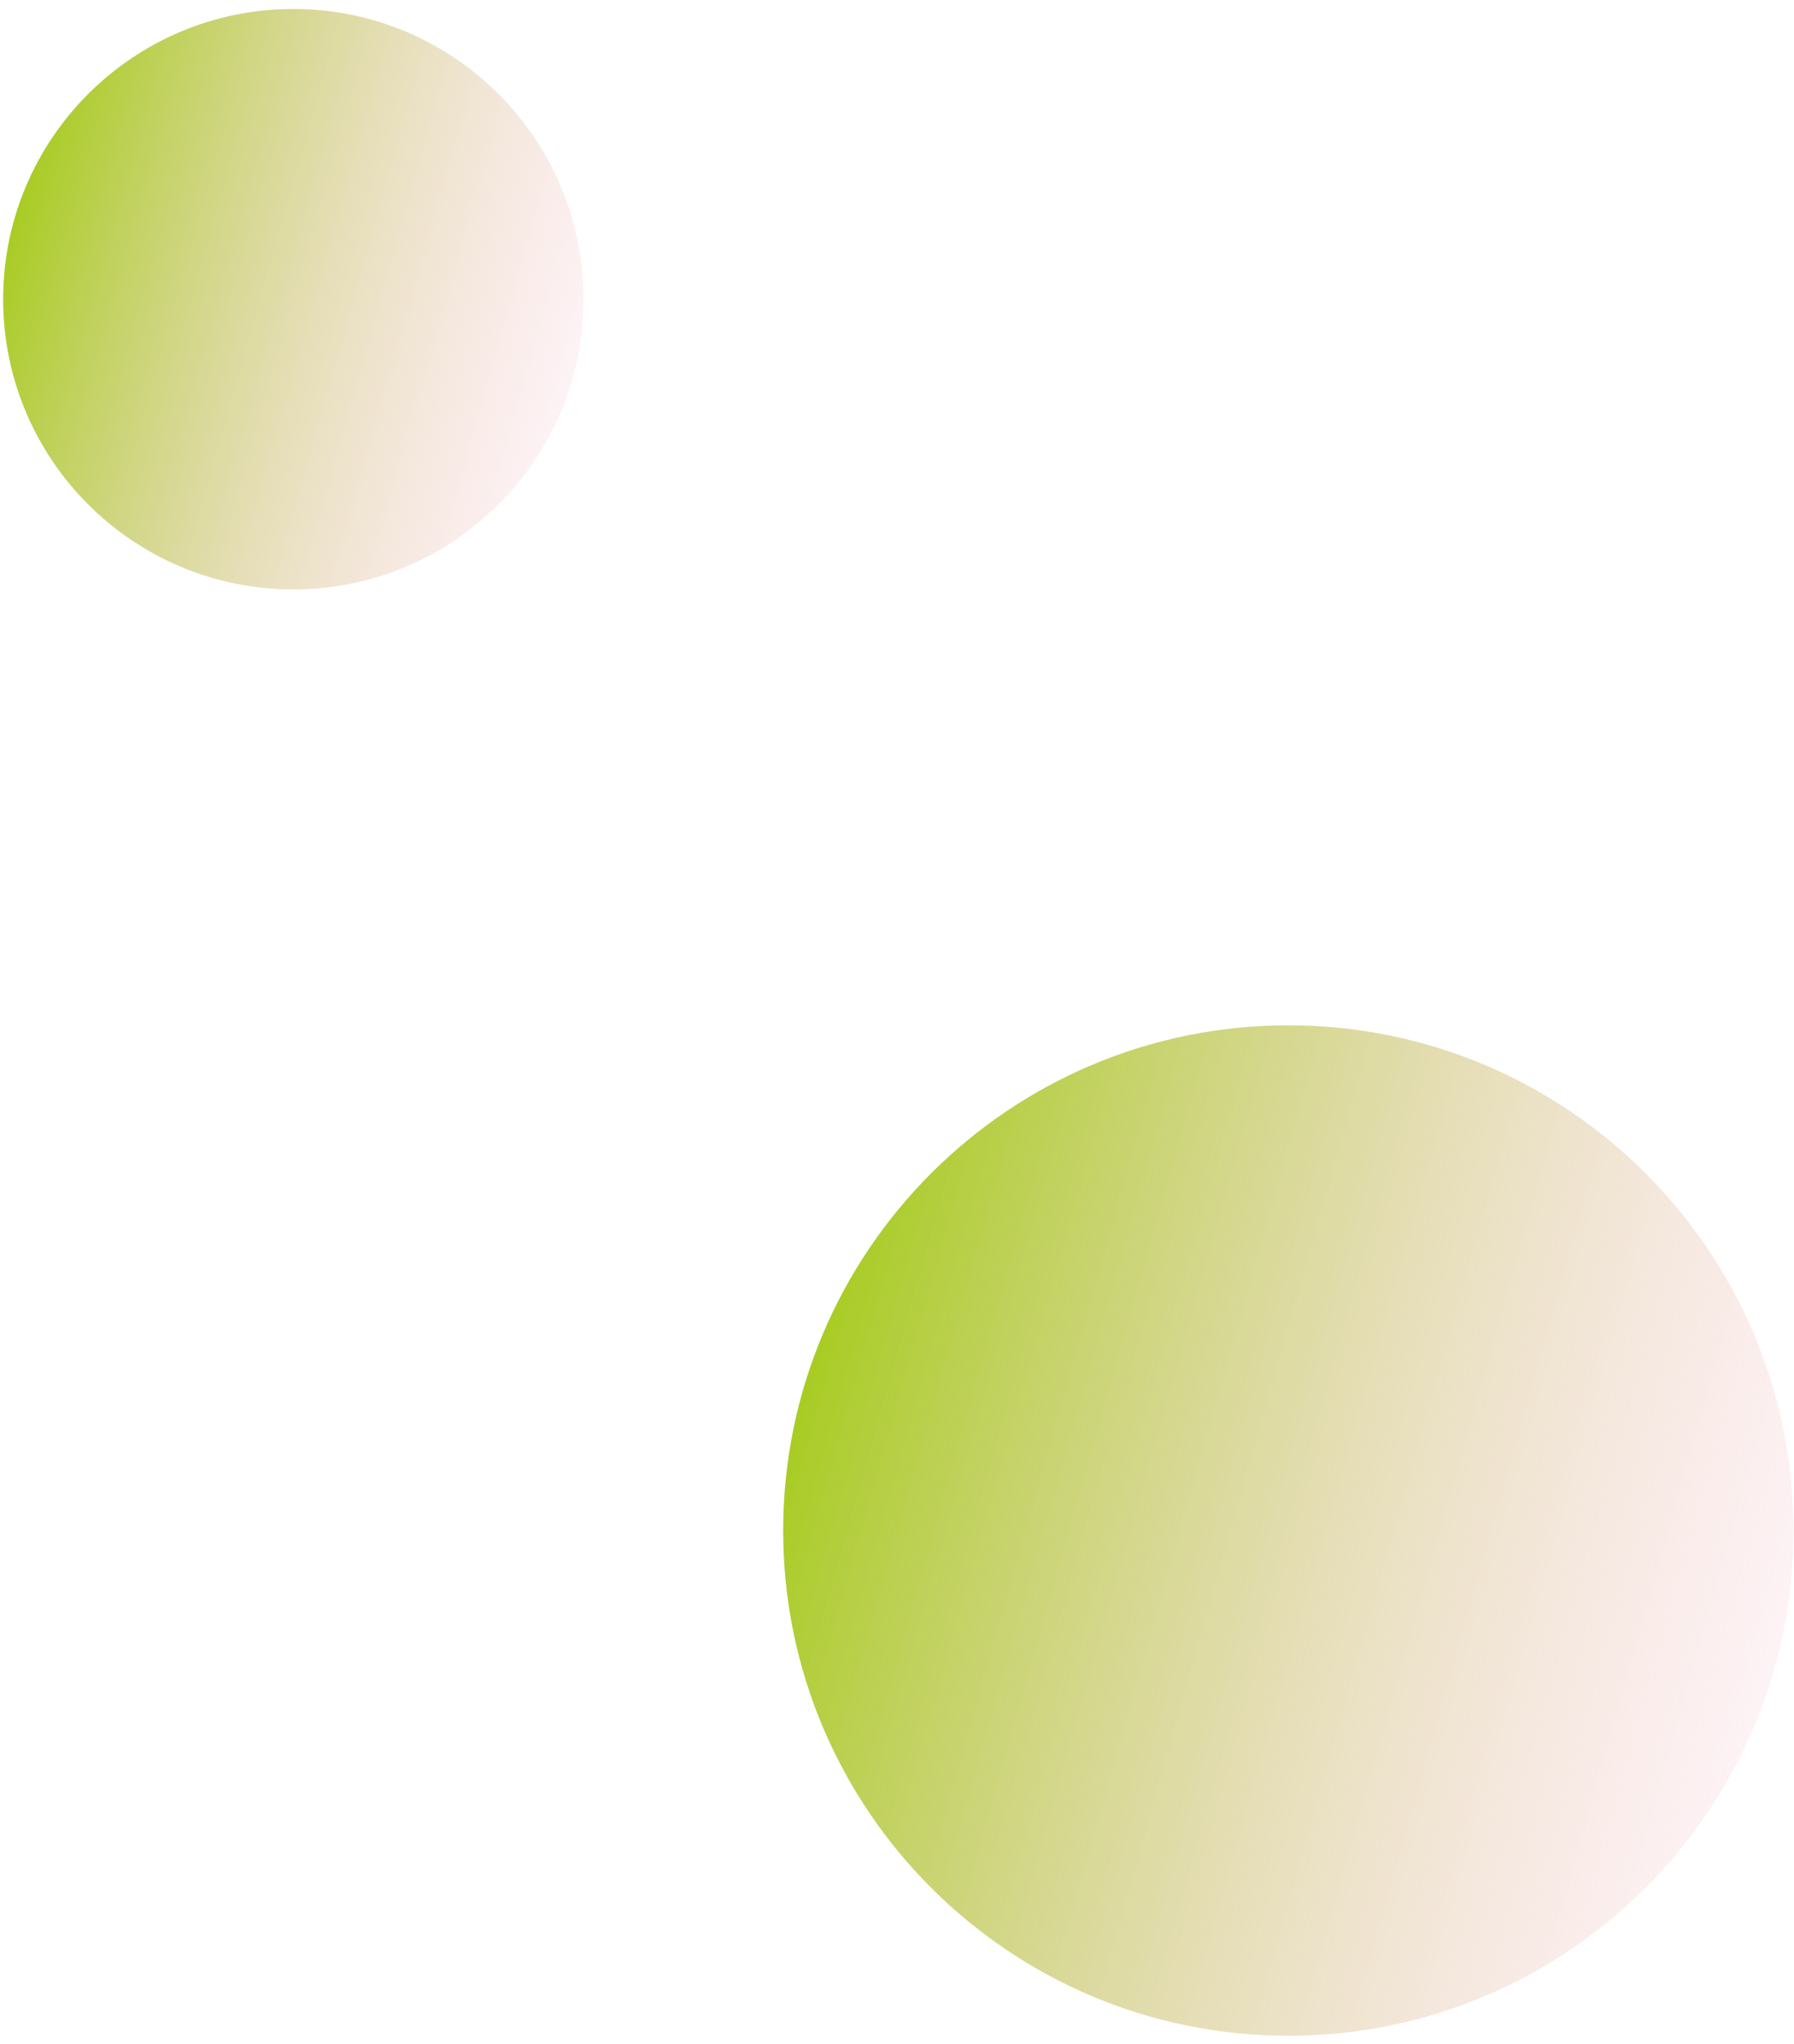
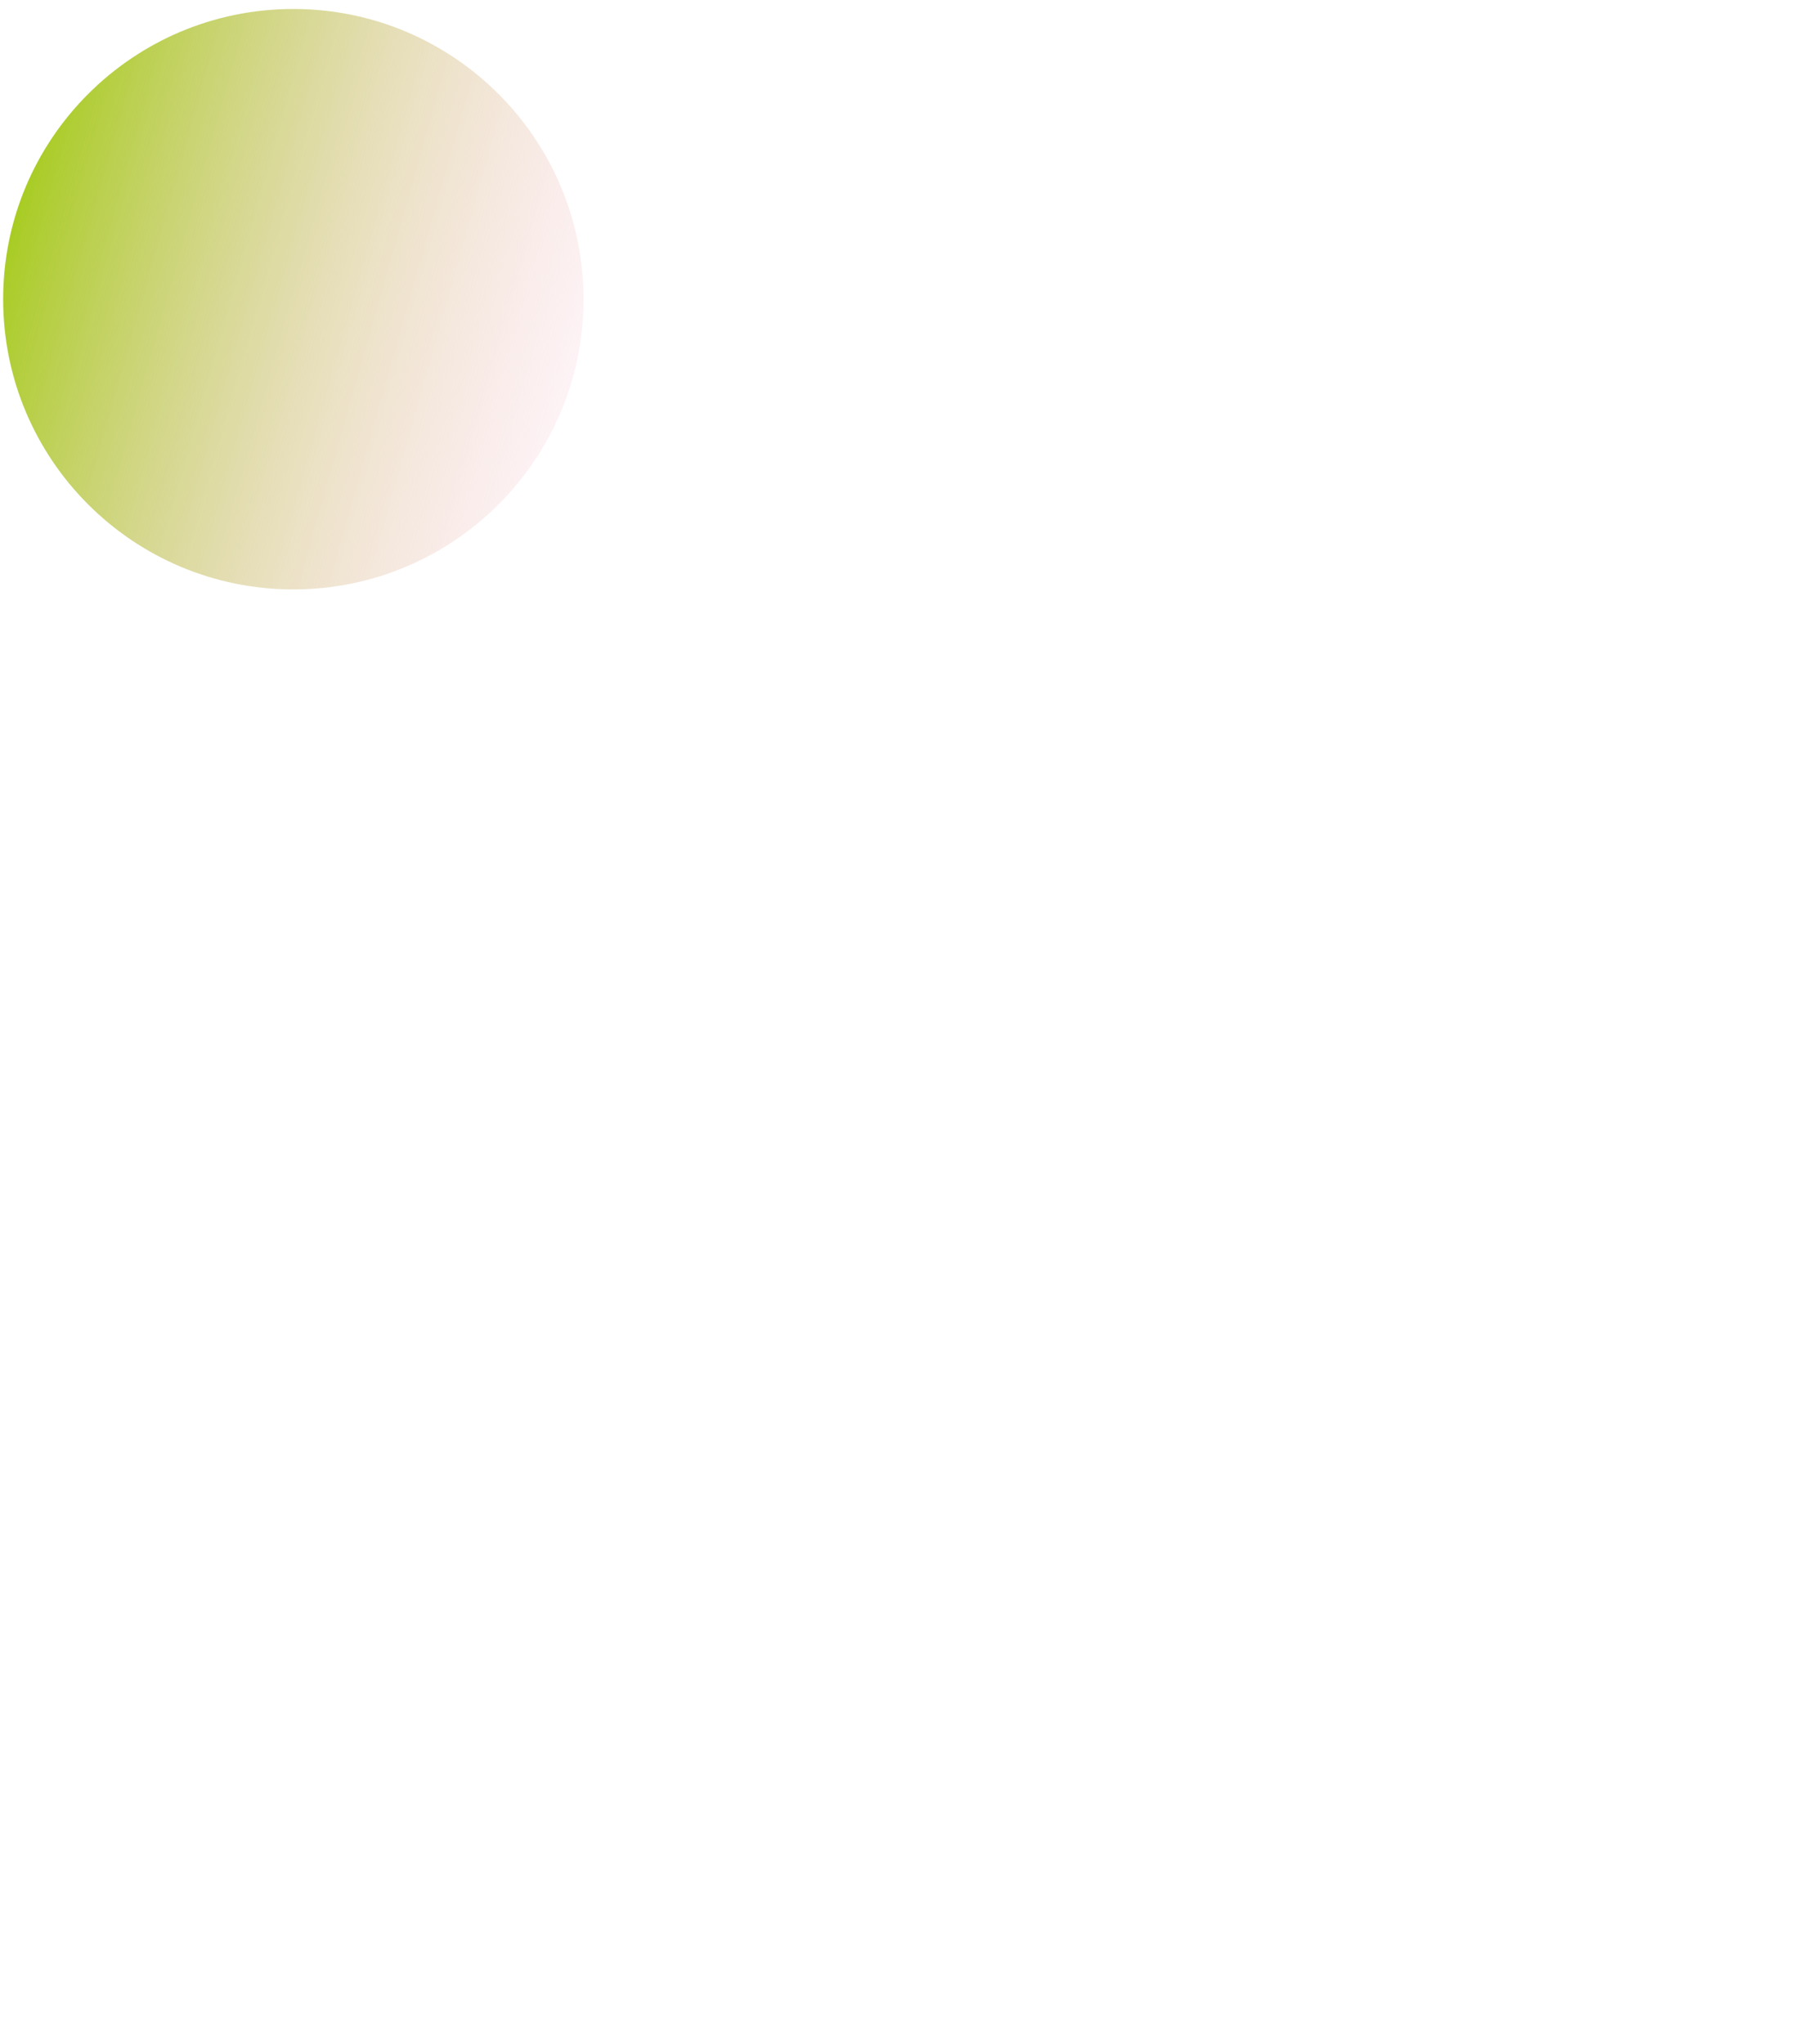
<svg xmlns="http://www.w3.org/2000/svg" width="115" height="131" viewBox="0 0 115 131" fill="none">
-   <path d="M82.586 130.48C100.47 130.48 114.968 115.983 114.968 98.099C114.968 80.215 100.47 65.717 82.586 65.717C64.702 65.717 50.204 80.215 50.204 98.099C50.204 115.983 64.702 130.48 82.586 130.48Z" fill="url(#paint0_linear_30_44)" />
  <path d="M18.803 37.778C29.076 37.778 37.404 29.451 37.404 19.178C37.404 8.905 29.076 0.576 18.803 0.576C8.53 0.576 0.202 8.905 0.202 19.178C0.202 29.451 8.53 37.778 18.803 37.778Z" fill="url(#paint1_linear_30_44)" />
  <defs>
    <linearGradient id="paint0_linear_30_44" x1="113.692" y1="106.901" x2="51.376" y2="89.269" gradientUnits="userSpaceOnUse">
      <stop stop-color="#F5BFCC" stop-opacity="0.2" />
      <stop offset="1" stop-color="#A8CC23" />
    </linearGradient>
    <linearGradient id="paint1_linear_30_44" x1="36.651" y1="24.227" x2="0.853" y2="14.098" gradientUnits="userSpaceOnUse">
      <stop stop-color="#F5BFCC" stop-opacity="0.2" />
      <stop offset="1" stop-color="#A8CC23" />
    </linearGradient>
  </defs>
</svg>